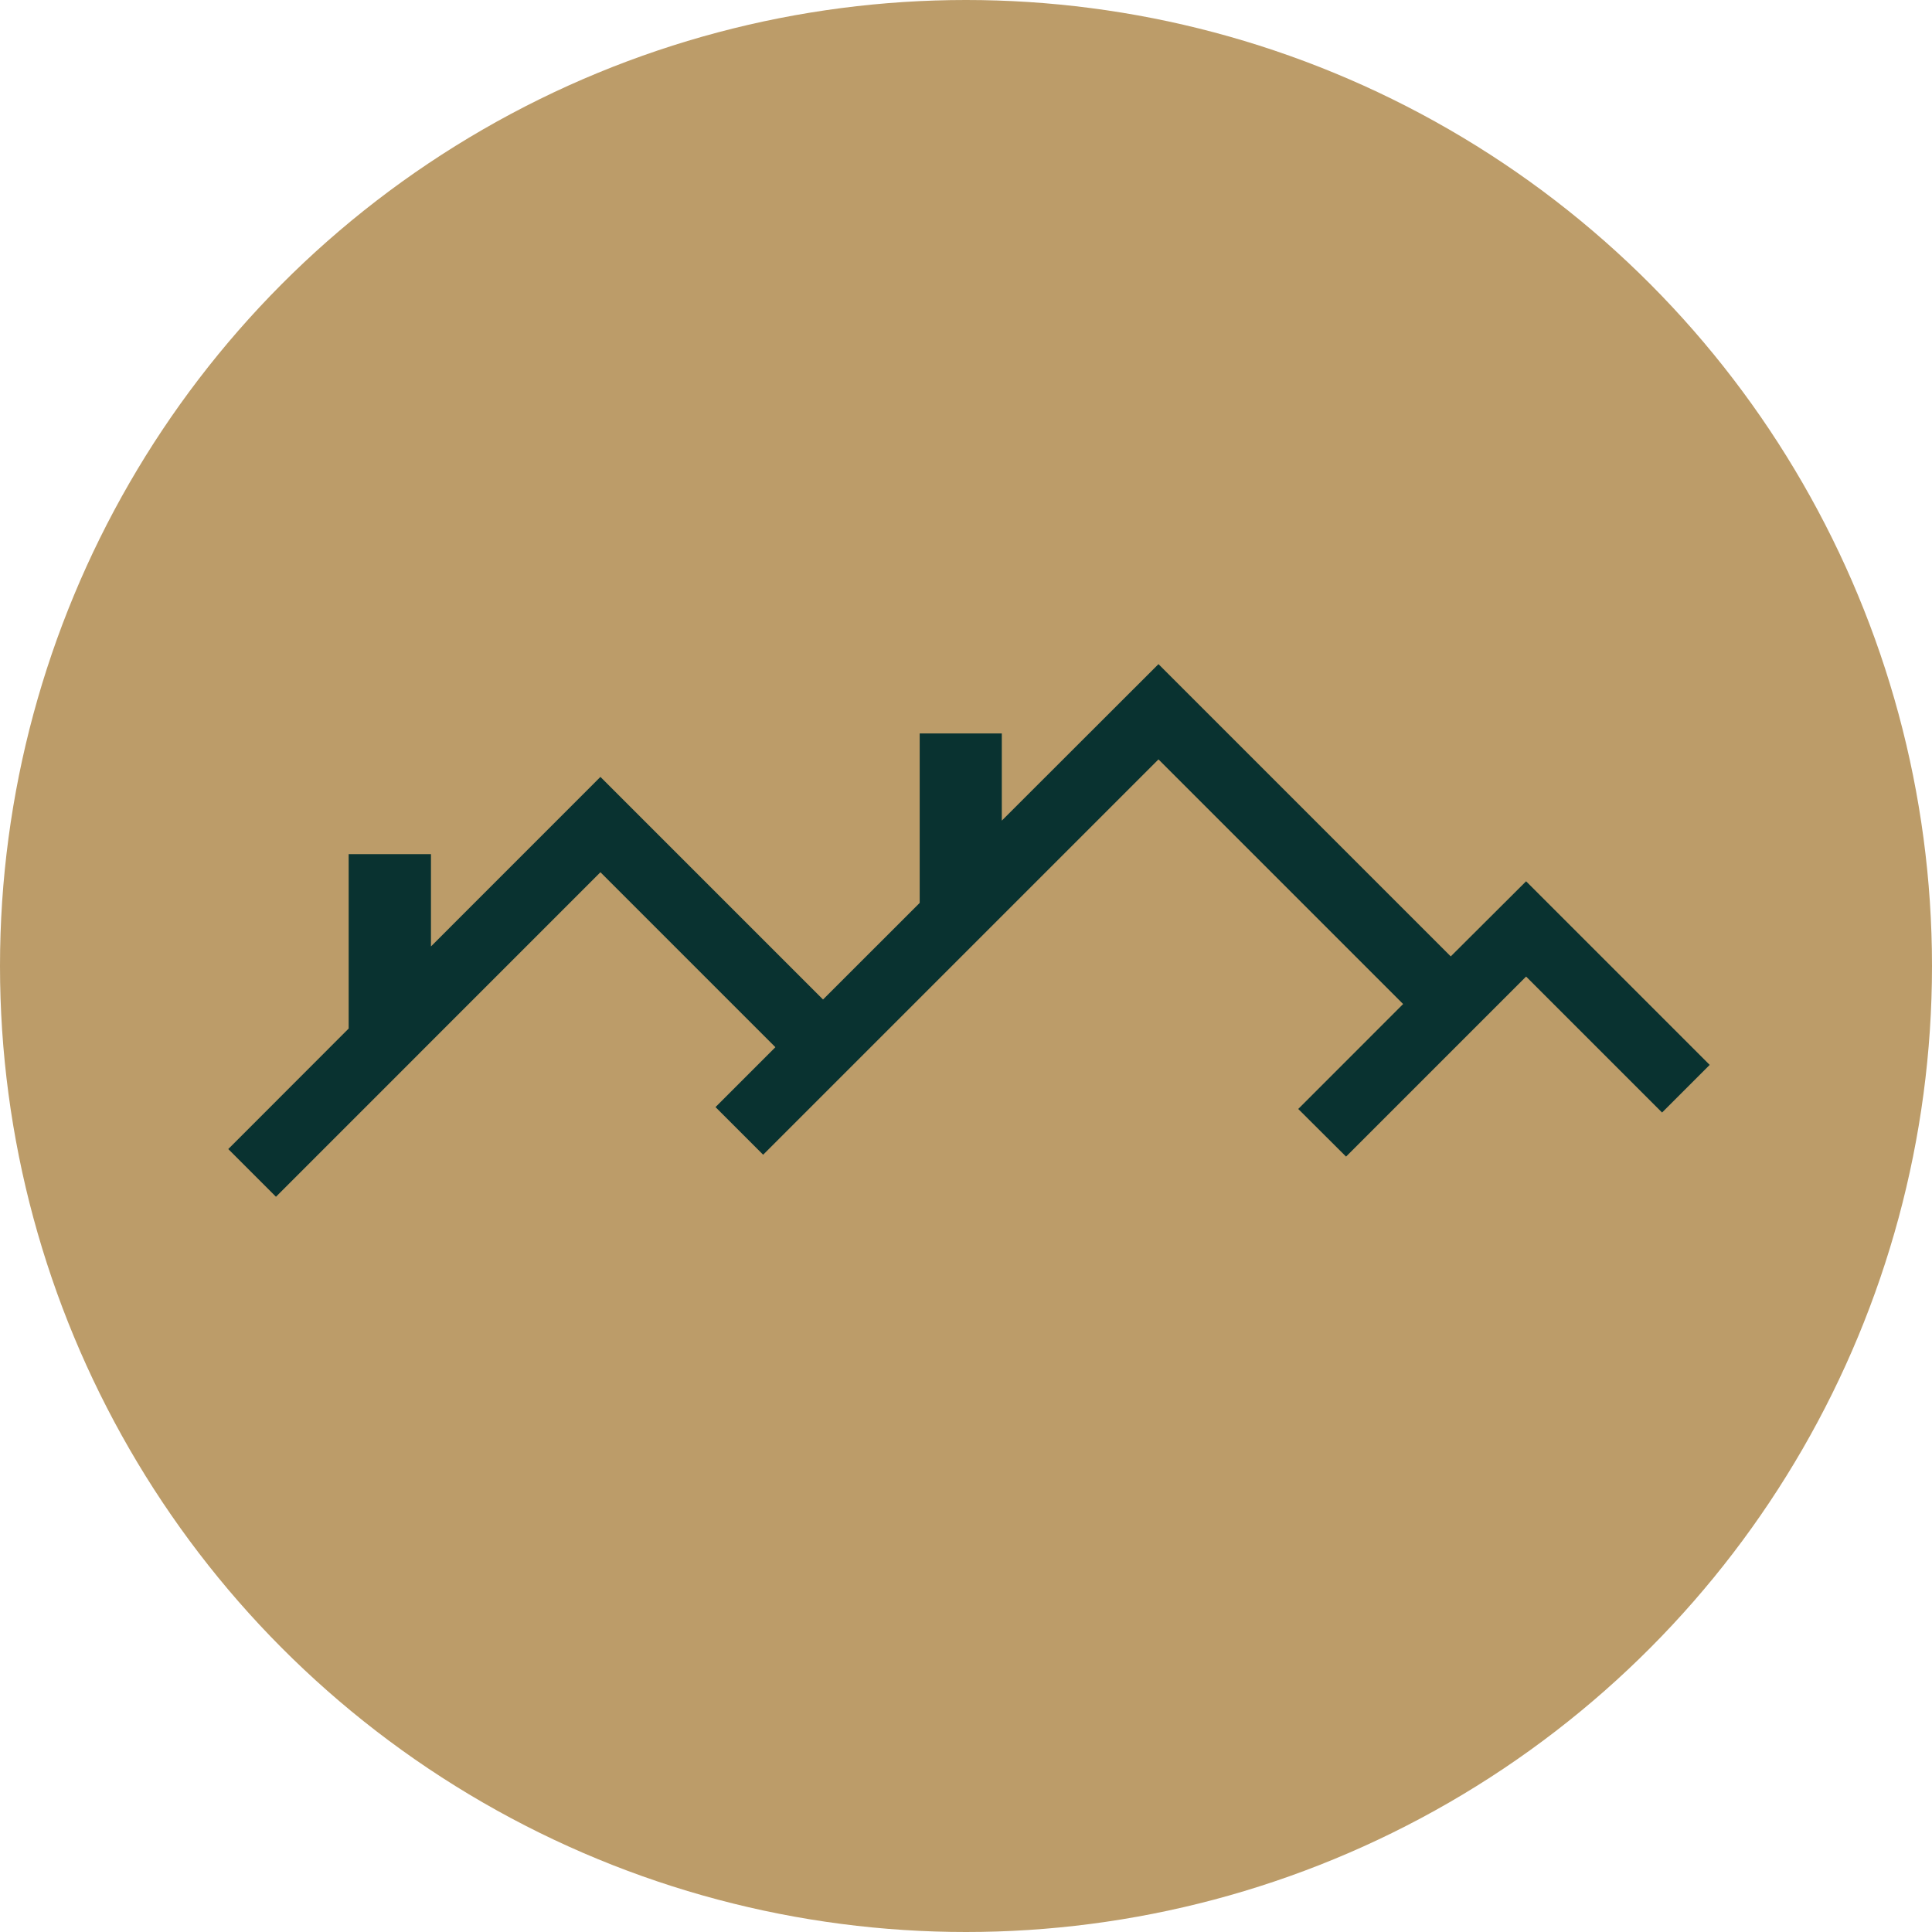
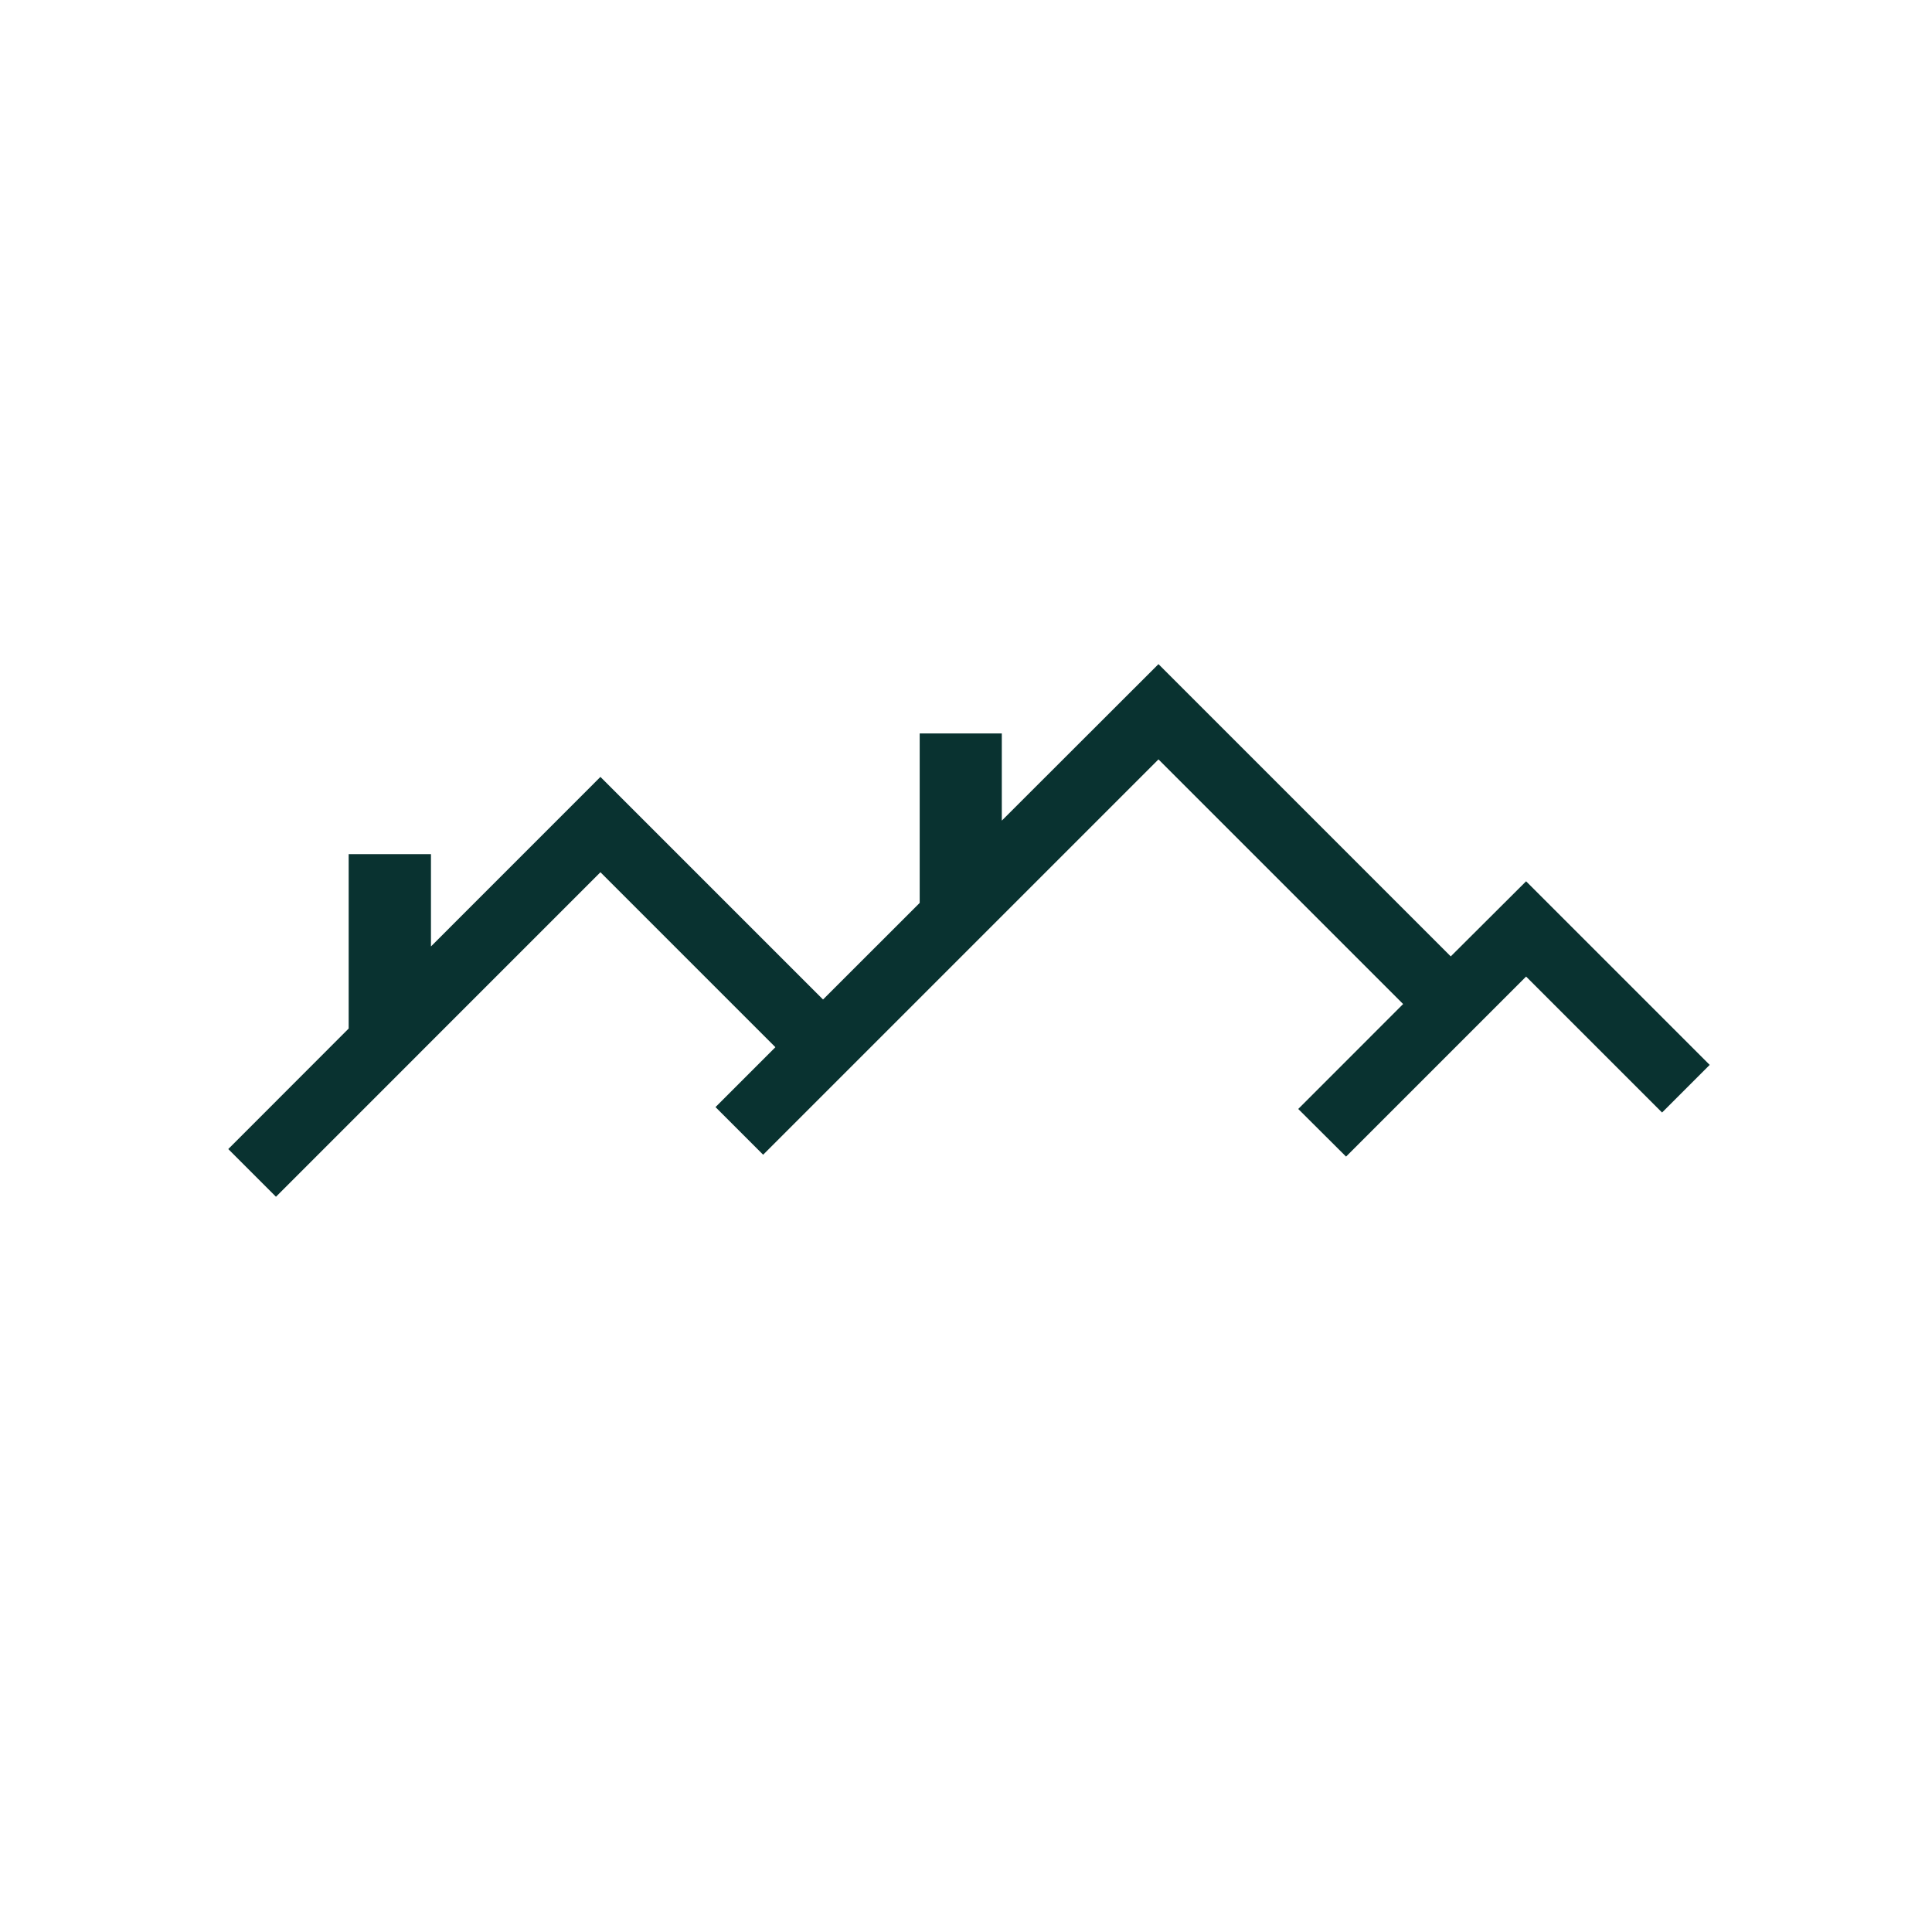
<svg xmlns="http://www.w3.org/2000/svg" width="32" height="32" viewBox="0 0 32 32" fill="none">
-   <circle cx="16" cy="16" r="16" fill="#BC9C69" />
  <path d="M11.851 18.337L12.843 17.345L9.945 14.447L4.571 19.822L3.781 19.032L5.775 17.036V14.147H7.138V15.676L9.945 12.868L13.632 16.555L15.233 14.955V12.148H16.593V13.592L19.188 11L24.029 15.841L25.277 14.597L28.318 17.638L27.529 18.427L25.277 16.175L22.295 19.157L21.503 18.368L23.24 16.63L19.188 12.578L12.64 19.126L11.851 18.337Z" fill="#093230" />
</svg>